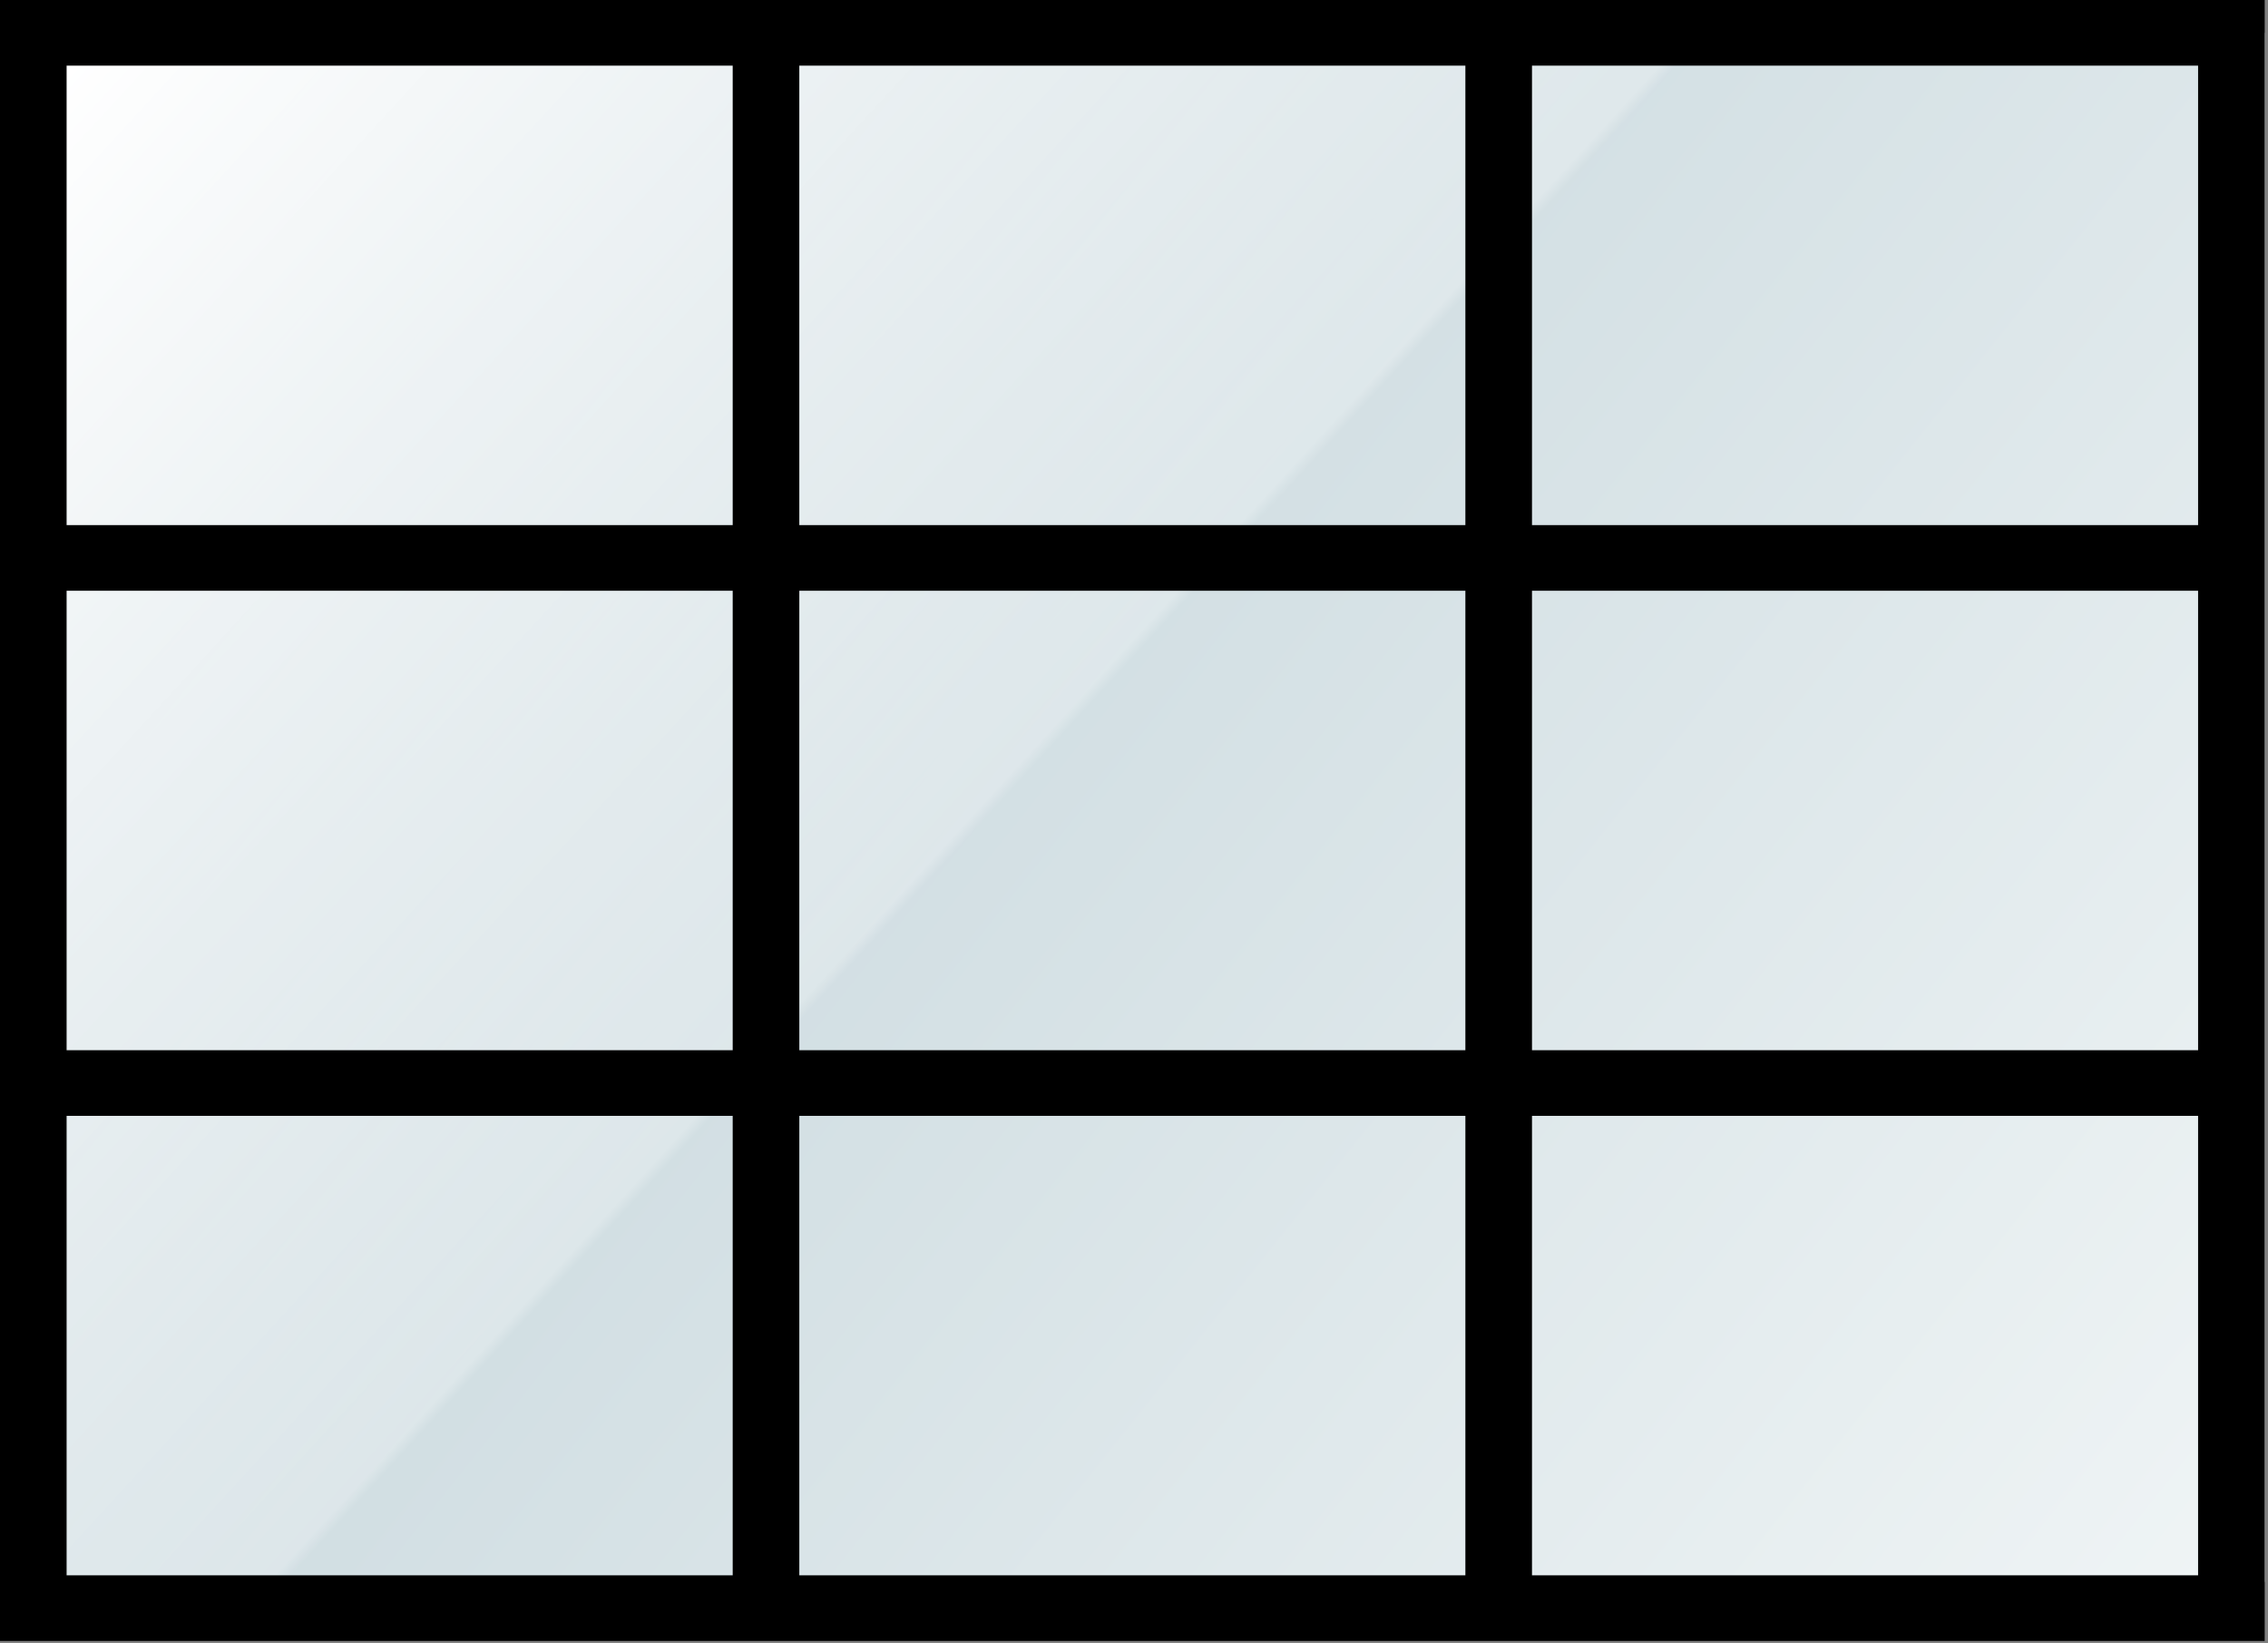
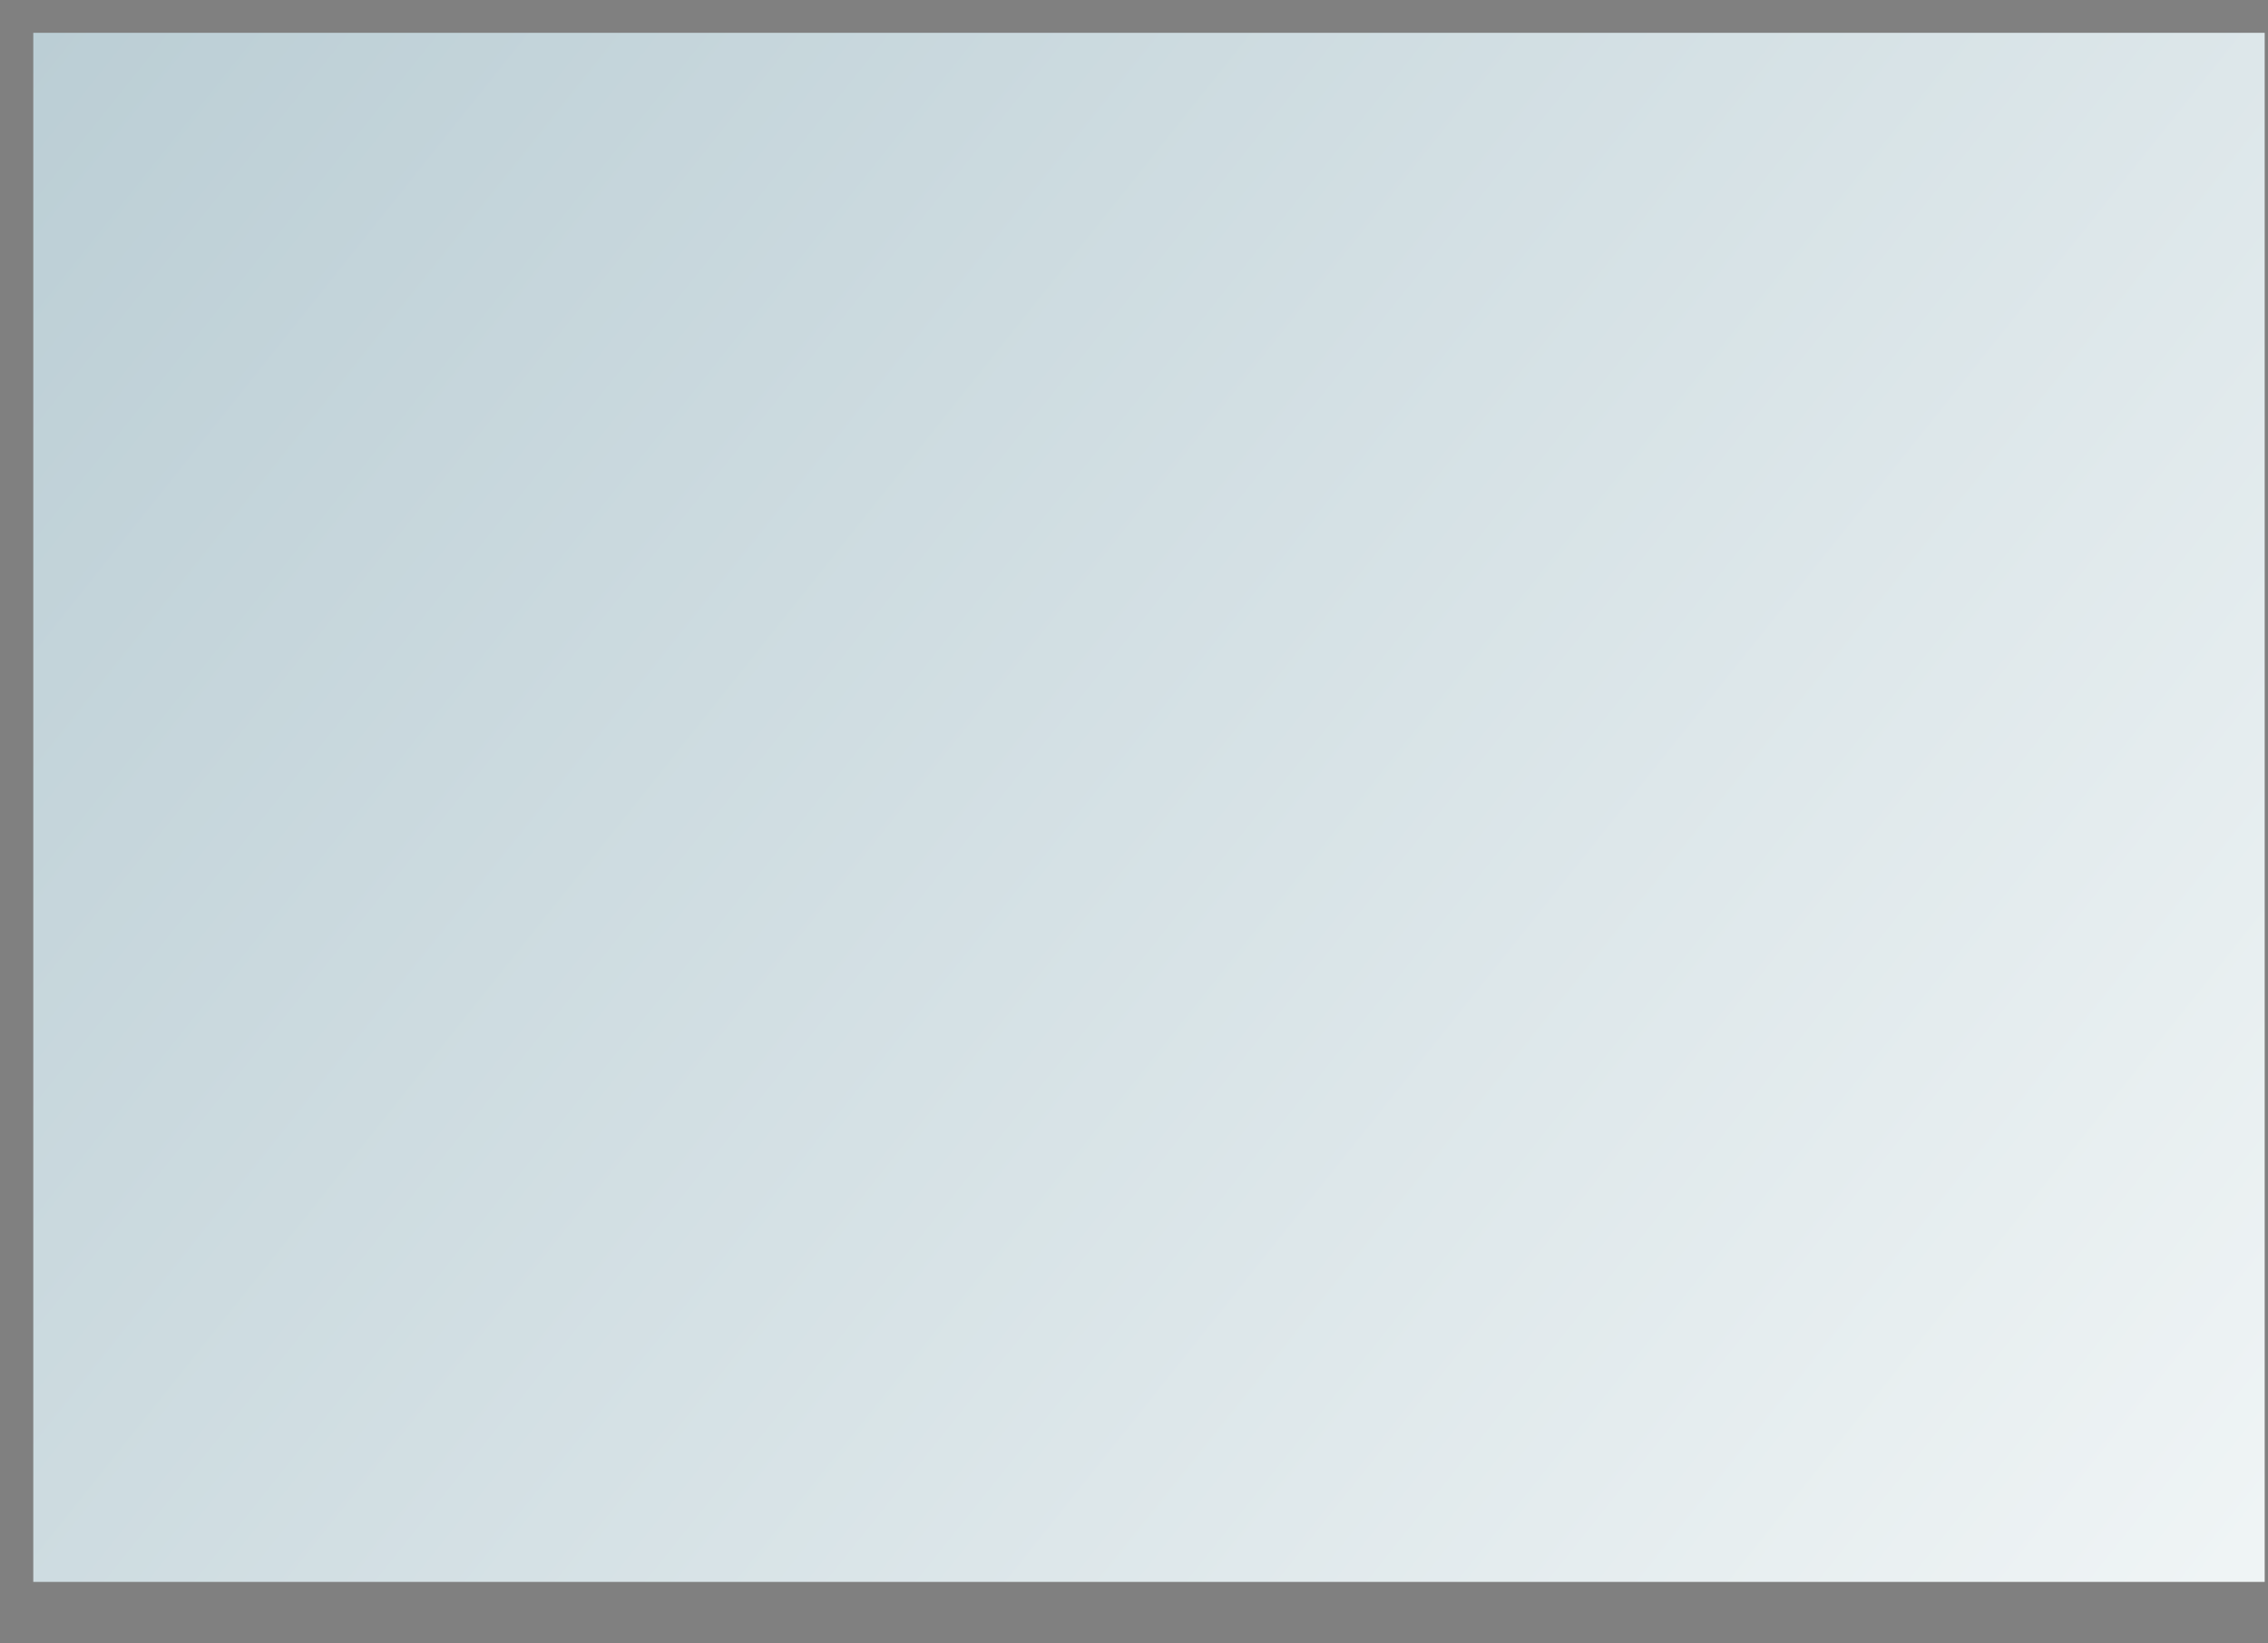
<svg xmlns="http://www.w3.org/2000/svg" width="98" height="71" viewBox="0 0 98 71" fill="none">
  <rect x="0" y="0" width="98" height="71" fill="#808080" stroke="none" />
  <path d="M1.438 1.418H97.857V68.351H1.438V1.418Z" fill="url(#paint0_linear_809_2094)" />
-   <path d="M1.438 2.552H97.857V69.485H1.438V2.552Z" fill="url(#paint1_linear_809_2094)" />
-   <path fill-rule="evenodd" clip-rule="evenodd" d="M34.538 22.689H63.319V2.836H34.538V22.689ZM31.66 2.836V22.689H2.878V2.836H31.66ZM97.857 0V70.903H0V0H97.857ZM2.878 25.525V45.378H31.66V25.525H2.878ZM34.538 45.378V25.525H63.319V45.378H34.538ZM31.66 48.214H2.878V68.067H31.66V48.214ZM34.538 68.067V48.214H63.319V68.067H34.538ZM66.197 68.067H94.979V48.214H66.197V68.067ZM66.197 45.378H94.979V25.525H66.197V45.378ZM66.197 22.689H94.979V2.836H66.197V22.689Z" fill="black" />
  <defs>
    <linearGradient id="paint0_linear_809_2094" x1="1.438" y1="1.418" x2="91.85" y2="73.609" gradientUnits="userSpaceOnUse">
      <stop stop-color="#BBCED5" />
      <stop offset="1" stop-color="#EFF4F5" />
    </linearGradient>
    <linearGradient id="paint1_linear_809_2094" x1="3.246" y1="2.552" x2="40.947" y2="37.143" gradientUnits="userSpaceOnUse">
      <stop stop-color="white" />
      <stop offset="0.99" stop-color="white" stop-opacity="0.25" />
      <stop offset="1" stop-color="white" stop-opacity="0" />
    </linearGradient>
  </defs>
</svg>